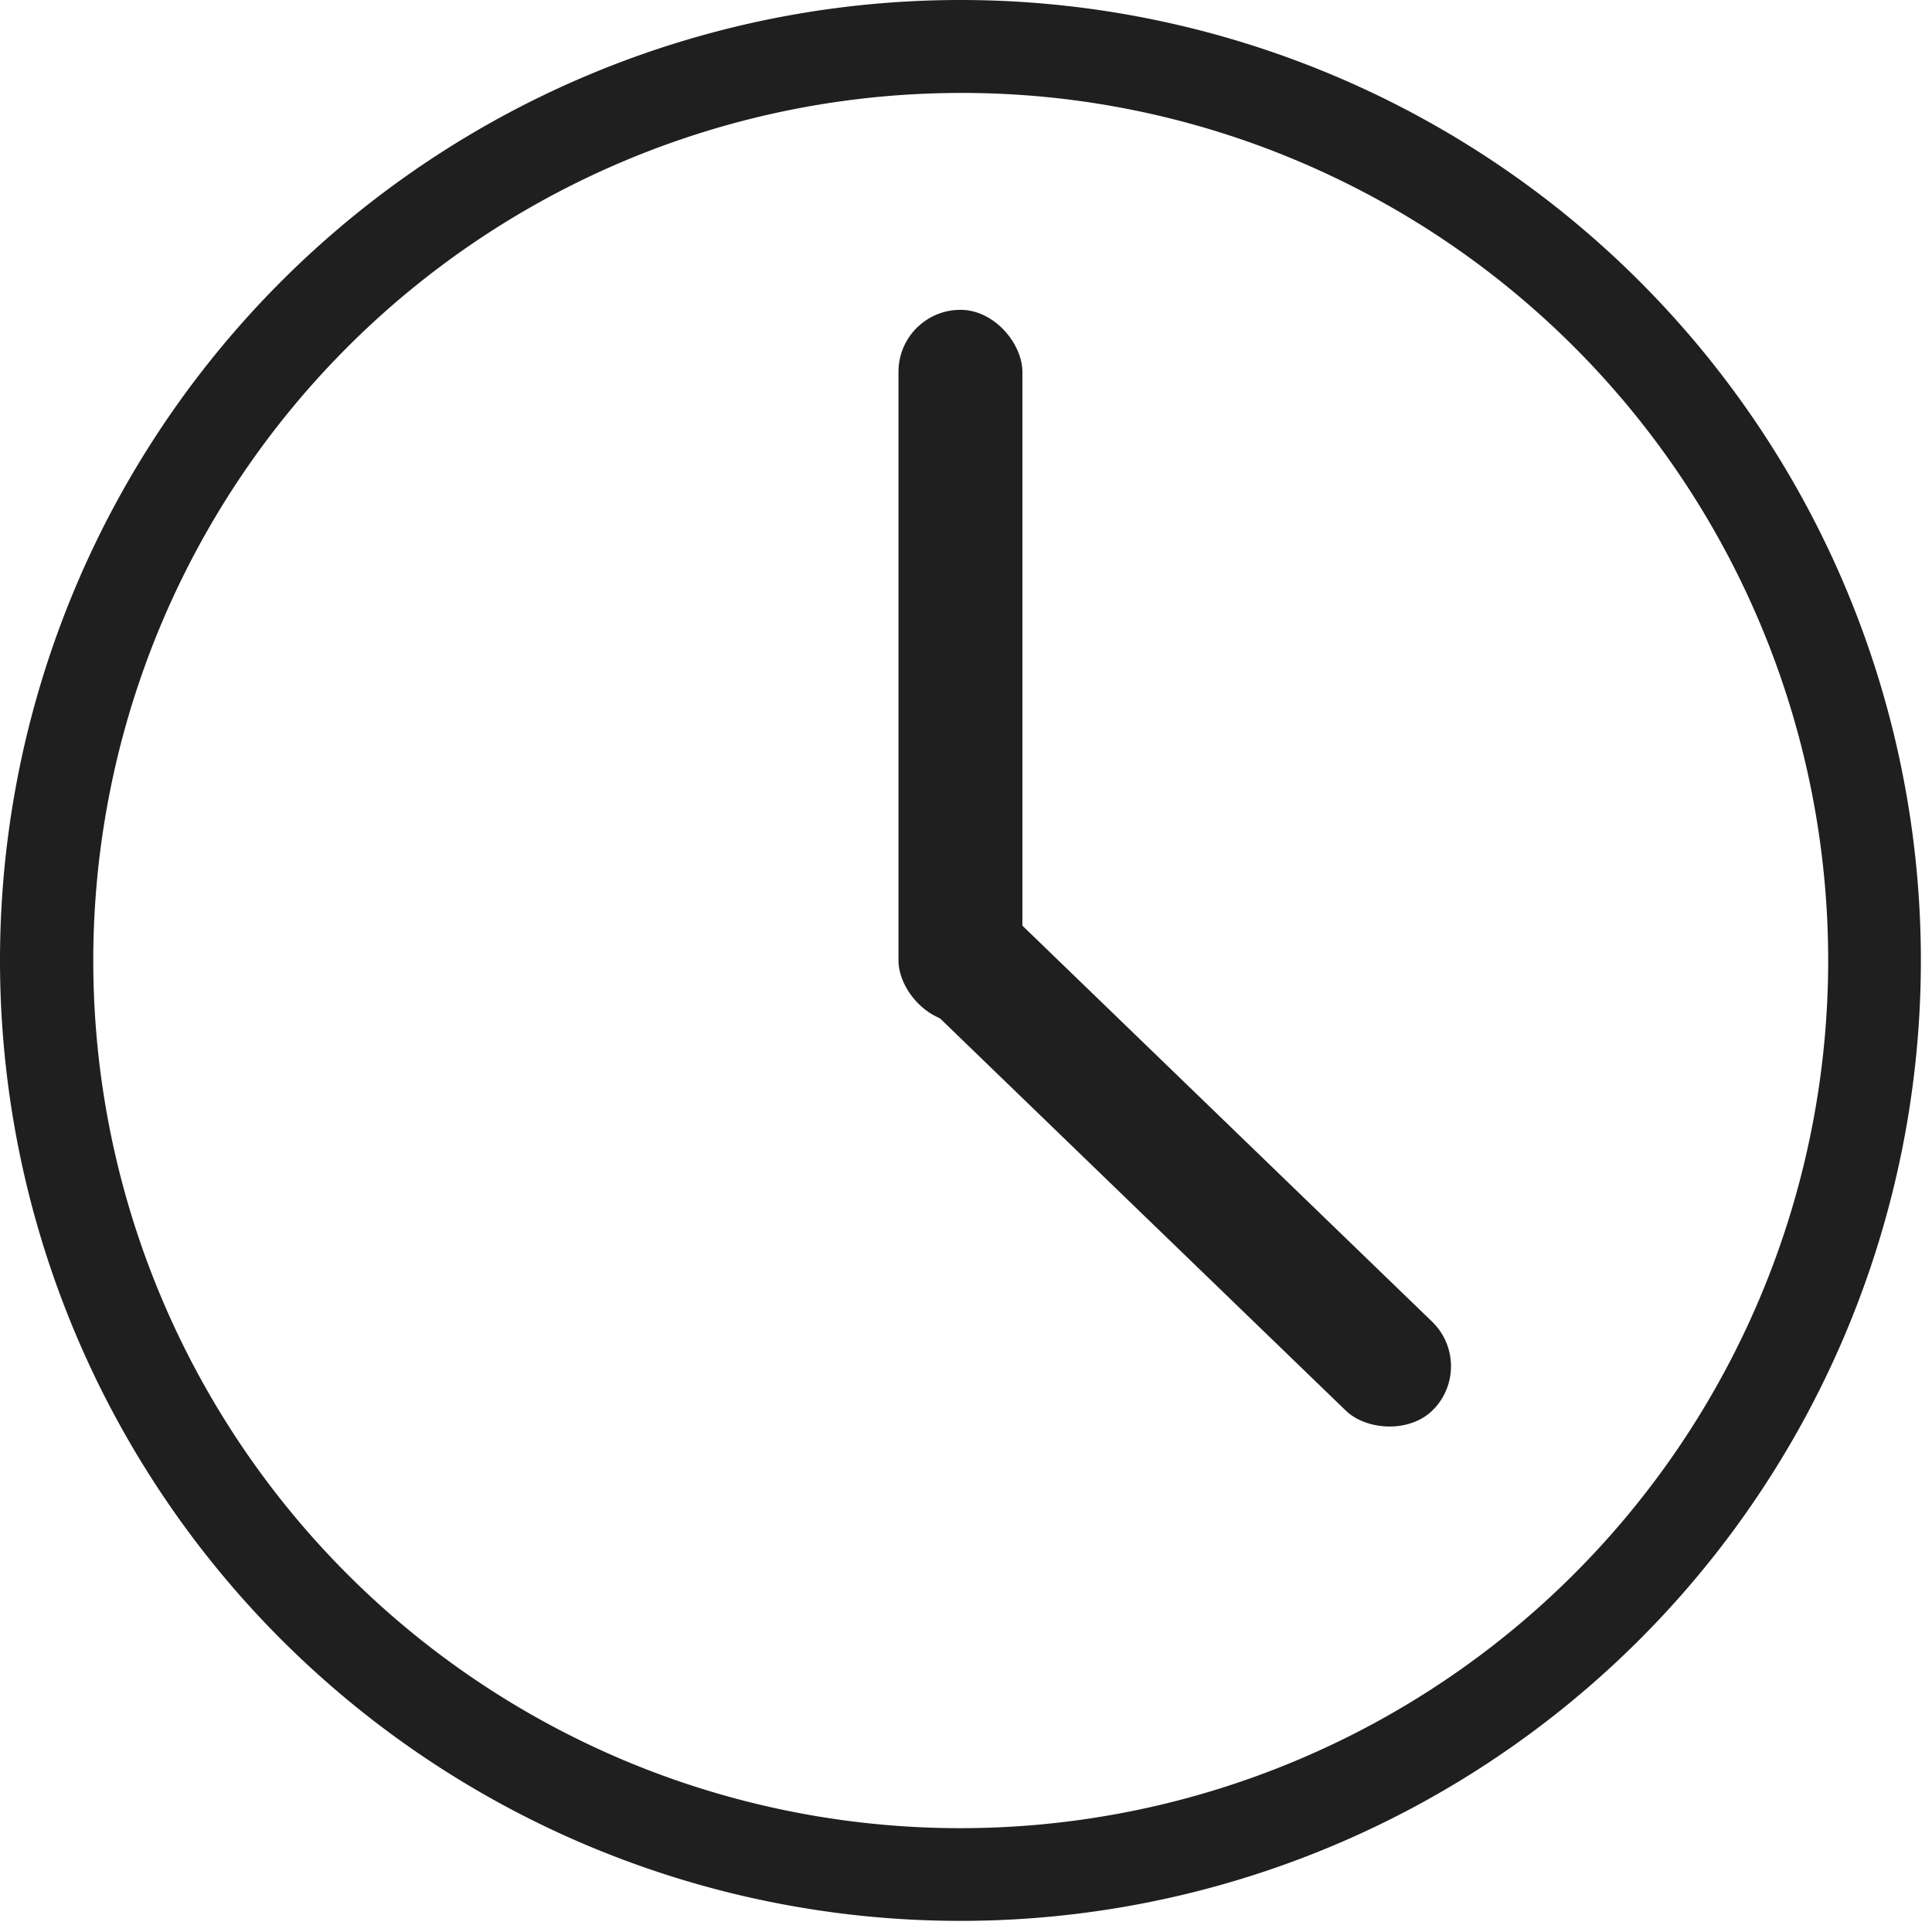
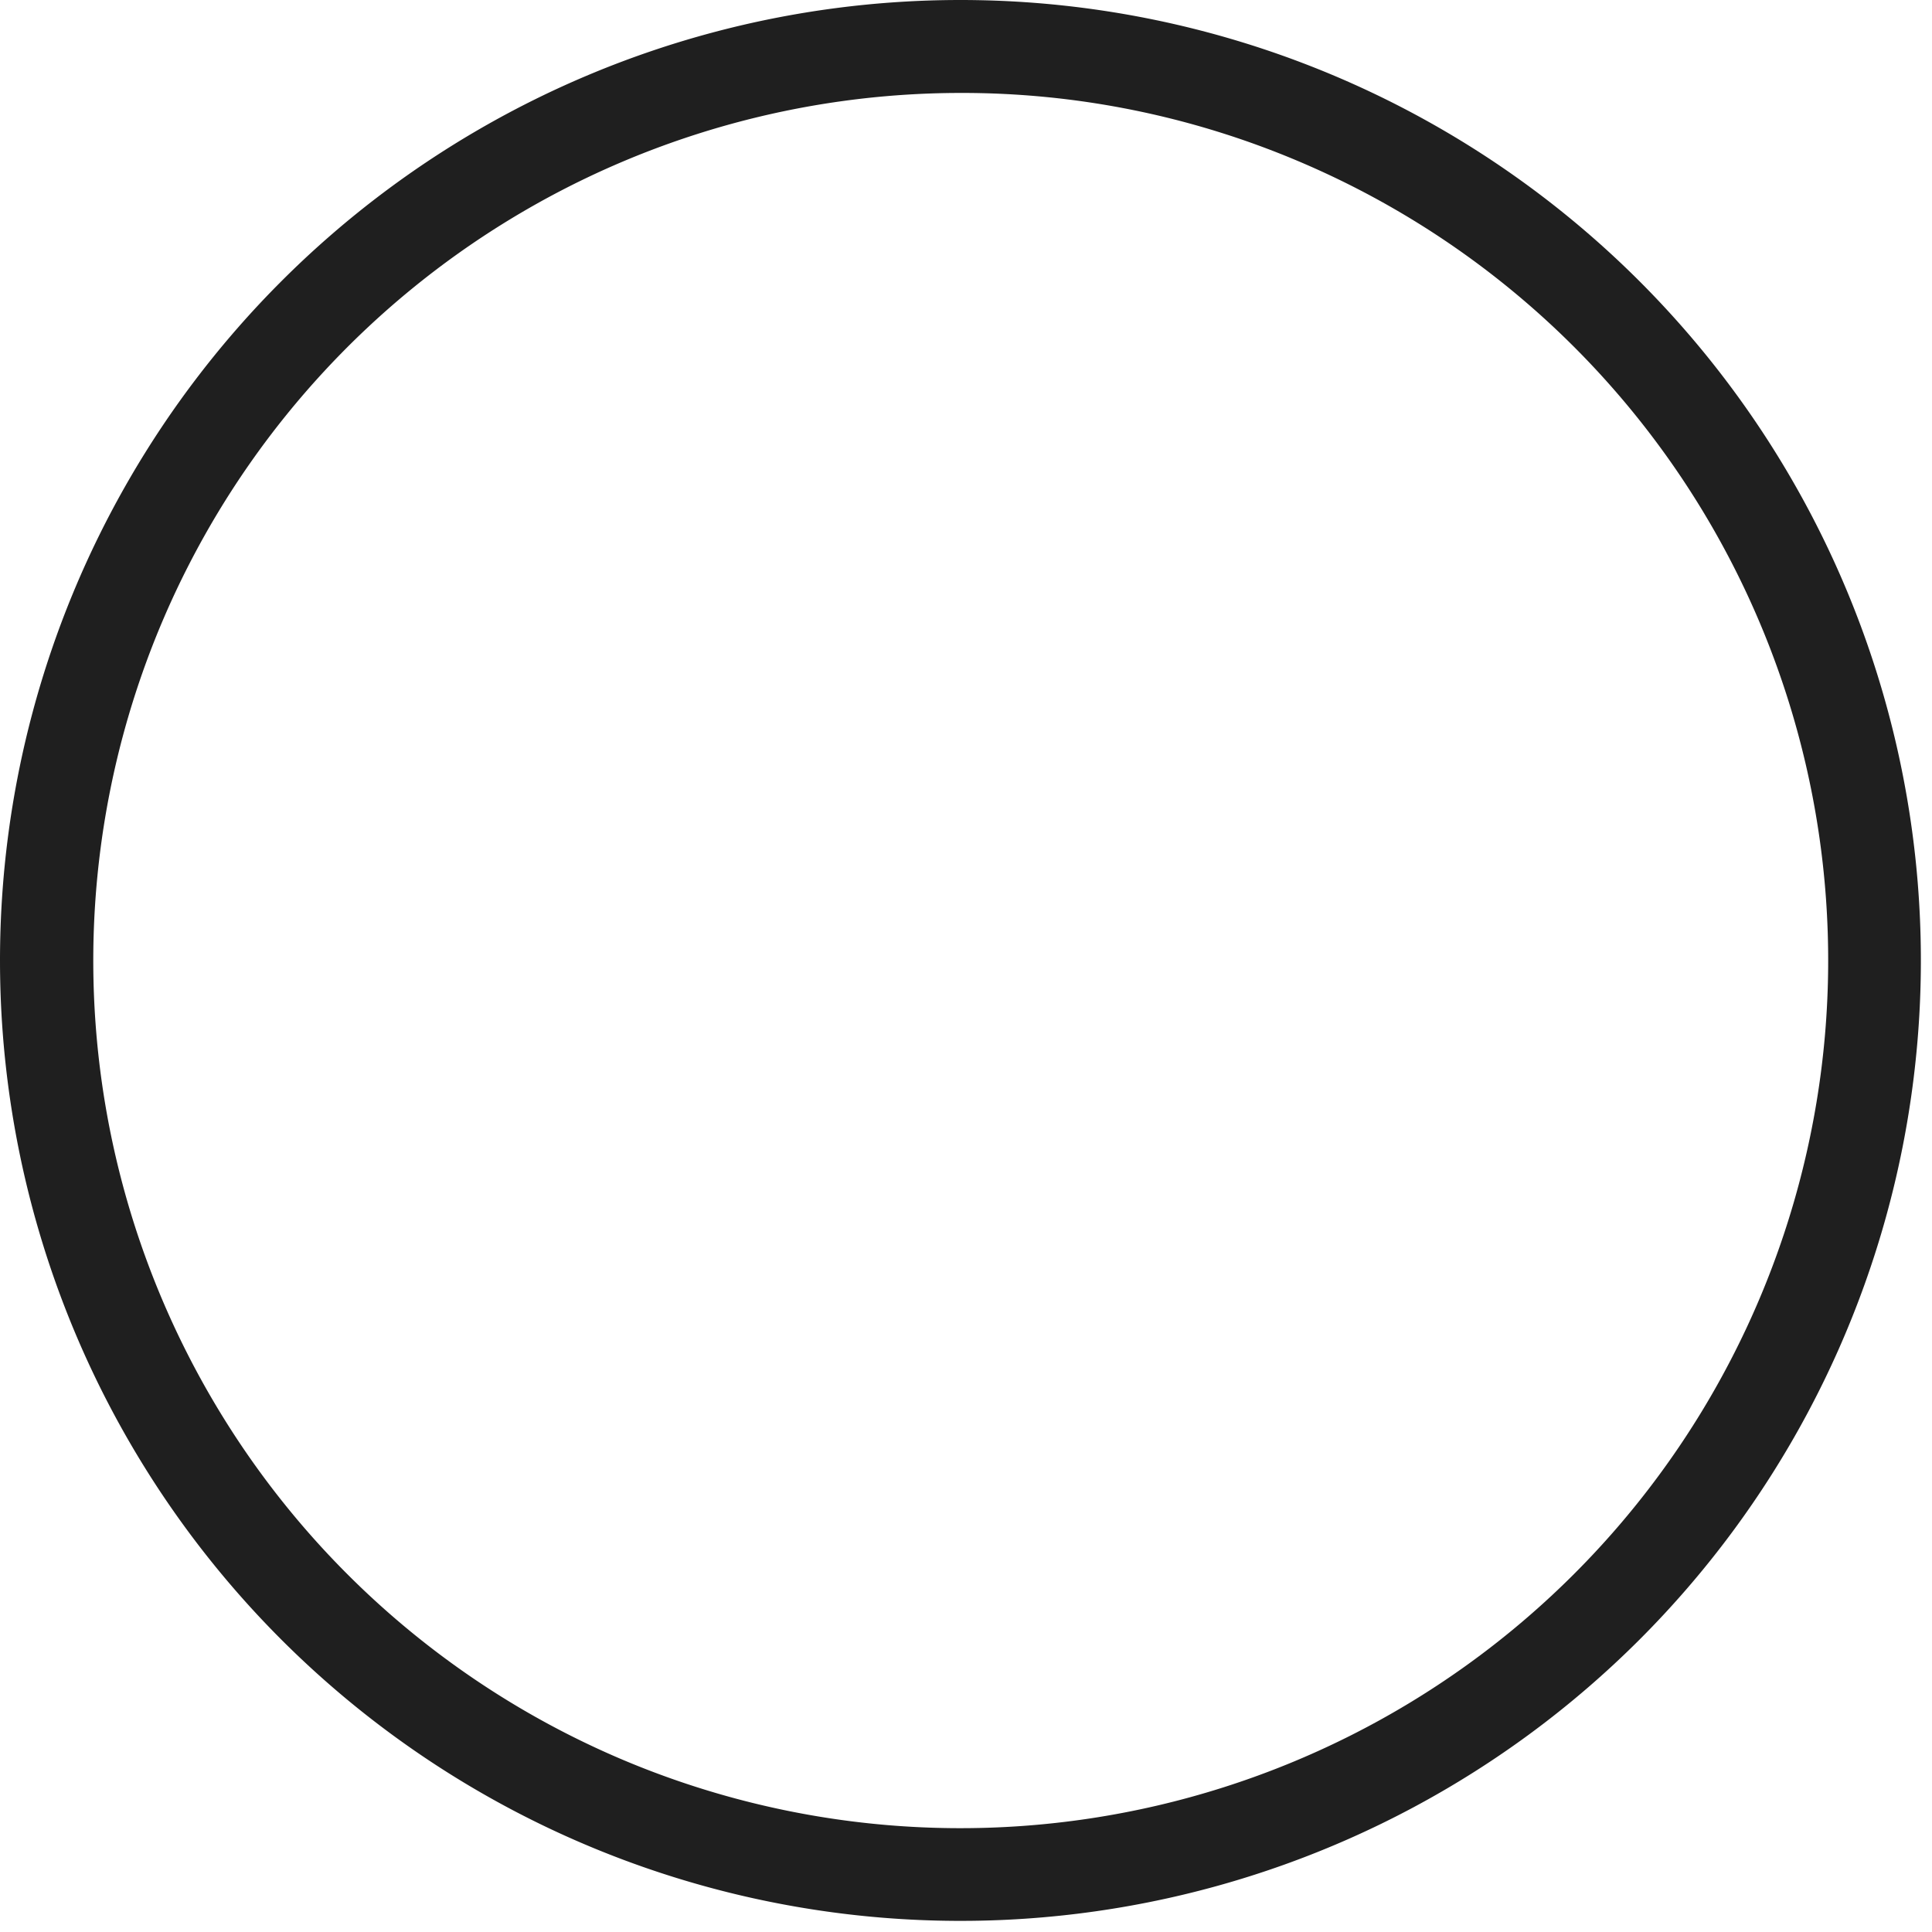
<svg xmlns="http://www.w3.org/2000/svg" width="62.359" height="62.358" viewBox="0 0 62.359 62.358">
  <g id="Groupe_2826" data-name="Groupe 2826" transform="translate(-2856 -3855)">
    <g id="Layer_2" data-name="Layer 2" transform="translate(2856 3855)">
      <path id="Ellipse_55" data-name="Ellipse 55" d="M31,3A28.008,28.008,0,0,0,20.1,56.8,28.008,28.008,0,0,0,41.9,5.2,27.822,27.822,0,0,0,31,3m0-3A31,31,0,1,1,0,31,31,31,0,0,1,31,0Z" transform="translate(0 0)" fill="#1f1f1f" />
-       <path id="Soustraction_14" data-name="Soustraction 14" d="M31.179,62.358A31.188,31.188,0,0,1,19.043,2.45,31.187,31.187,0,0,1,43.316,59.908,30.983,30.983,0,0,1,31.179,62.358Zm0-52.765a2.4,2.4,0,0,0-2.4,2.4V31.179a2.408,2.408,0,0,0,.7,1.7L42.667,46.073a2.384,2.384,0,0,0,1.689.7h.029a2.412,2.412,0,0,0,1.688-.7l.015-.014a2.4,2.4,0,0,0-.015-3.393L33.577,30.2v-18.2A2.4,2.4,0,0,0,31.179,9.594Z" transform="translate(0 0)" fill="none" />
    </g>
-     <rect id="Rectangle_864" data-name="Rectangle 864" width="4" height="23" rx="2" transform="translate(2885 3865)" fill="#1f1f1f" />
-     <rect id="Rectangle_865" data-name="Rectangle 865" width="4" height="23" rx="2" transform="matrix(-0.695, 0.719, -0.719, -0.695, 2903.662, 3899.05)" fill="#1f1f1f" />
  </g>
</svg>